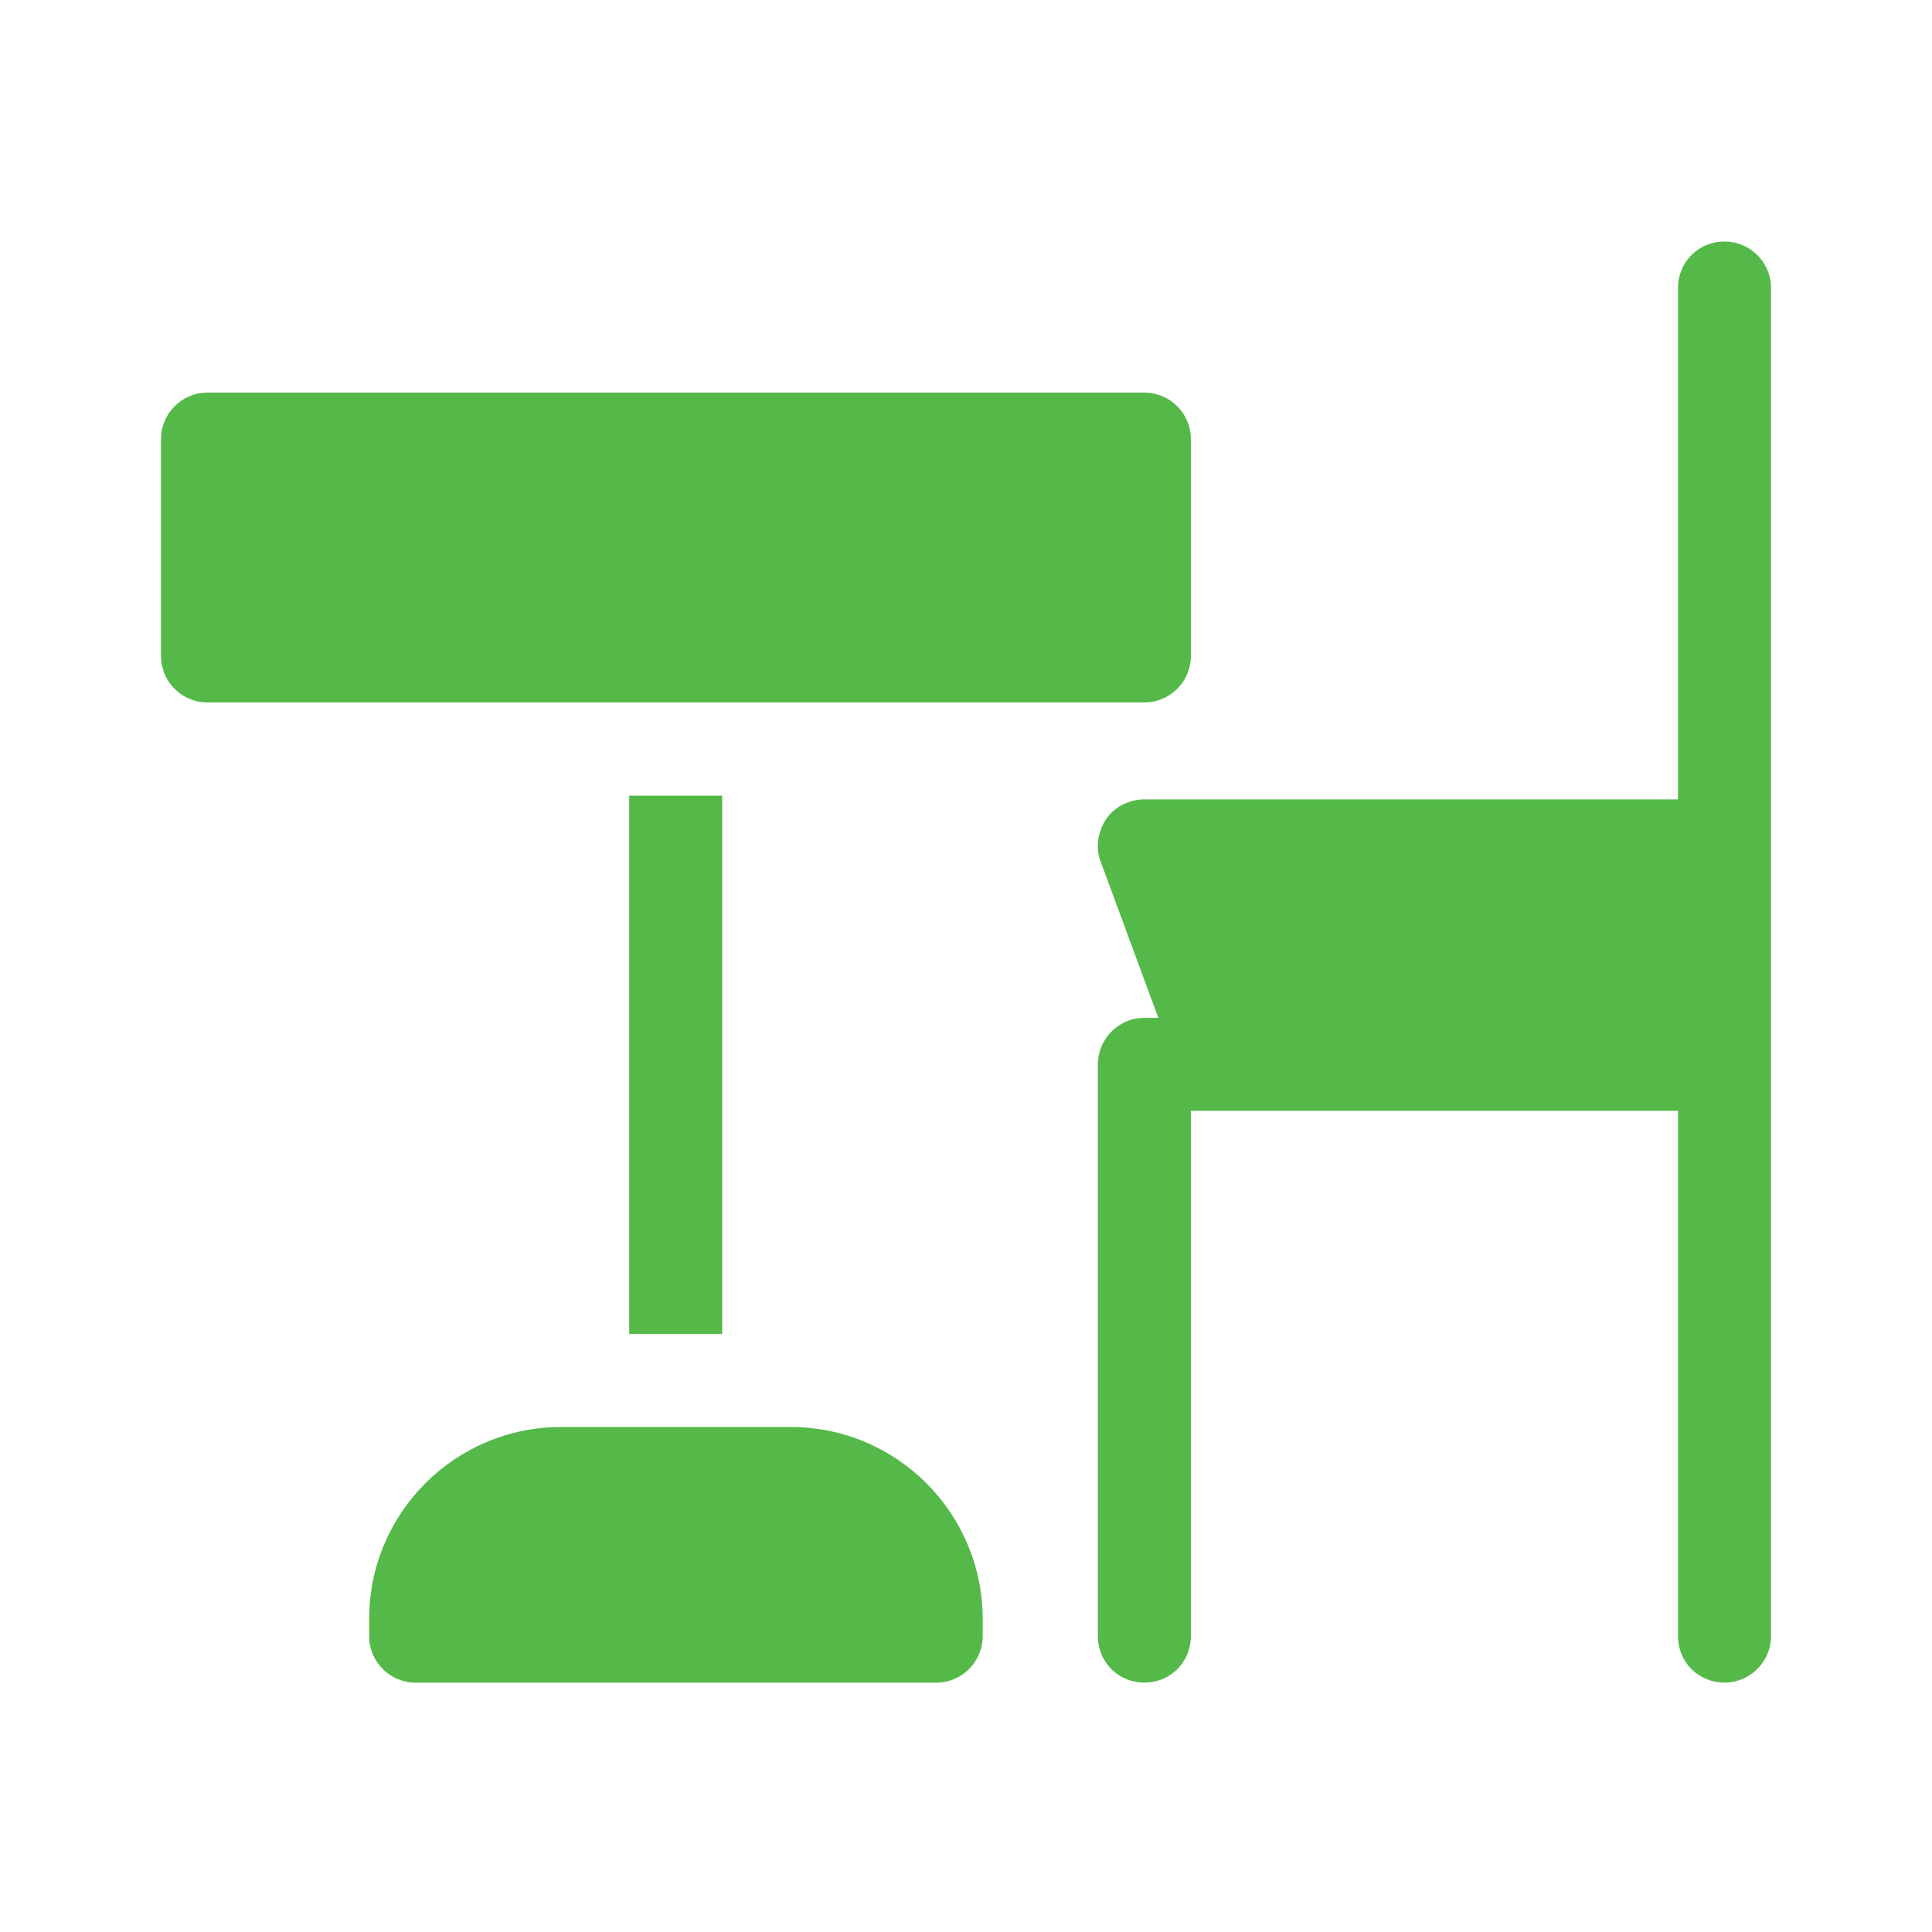
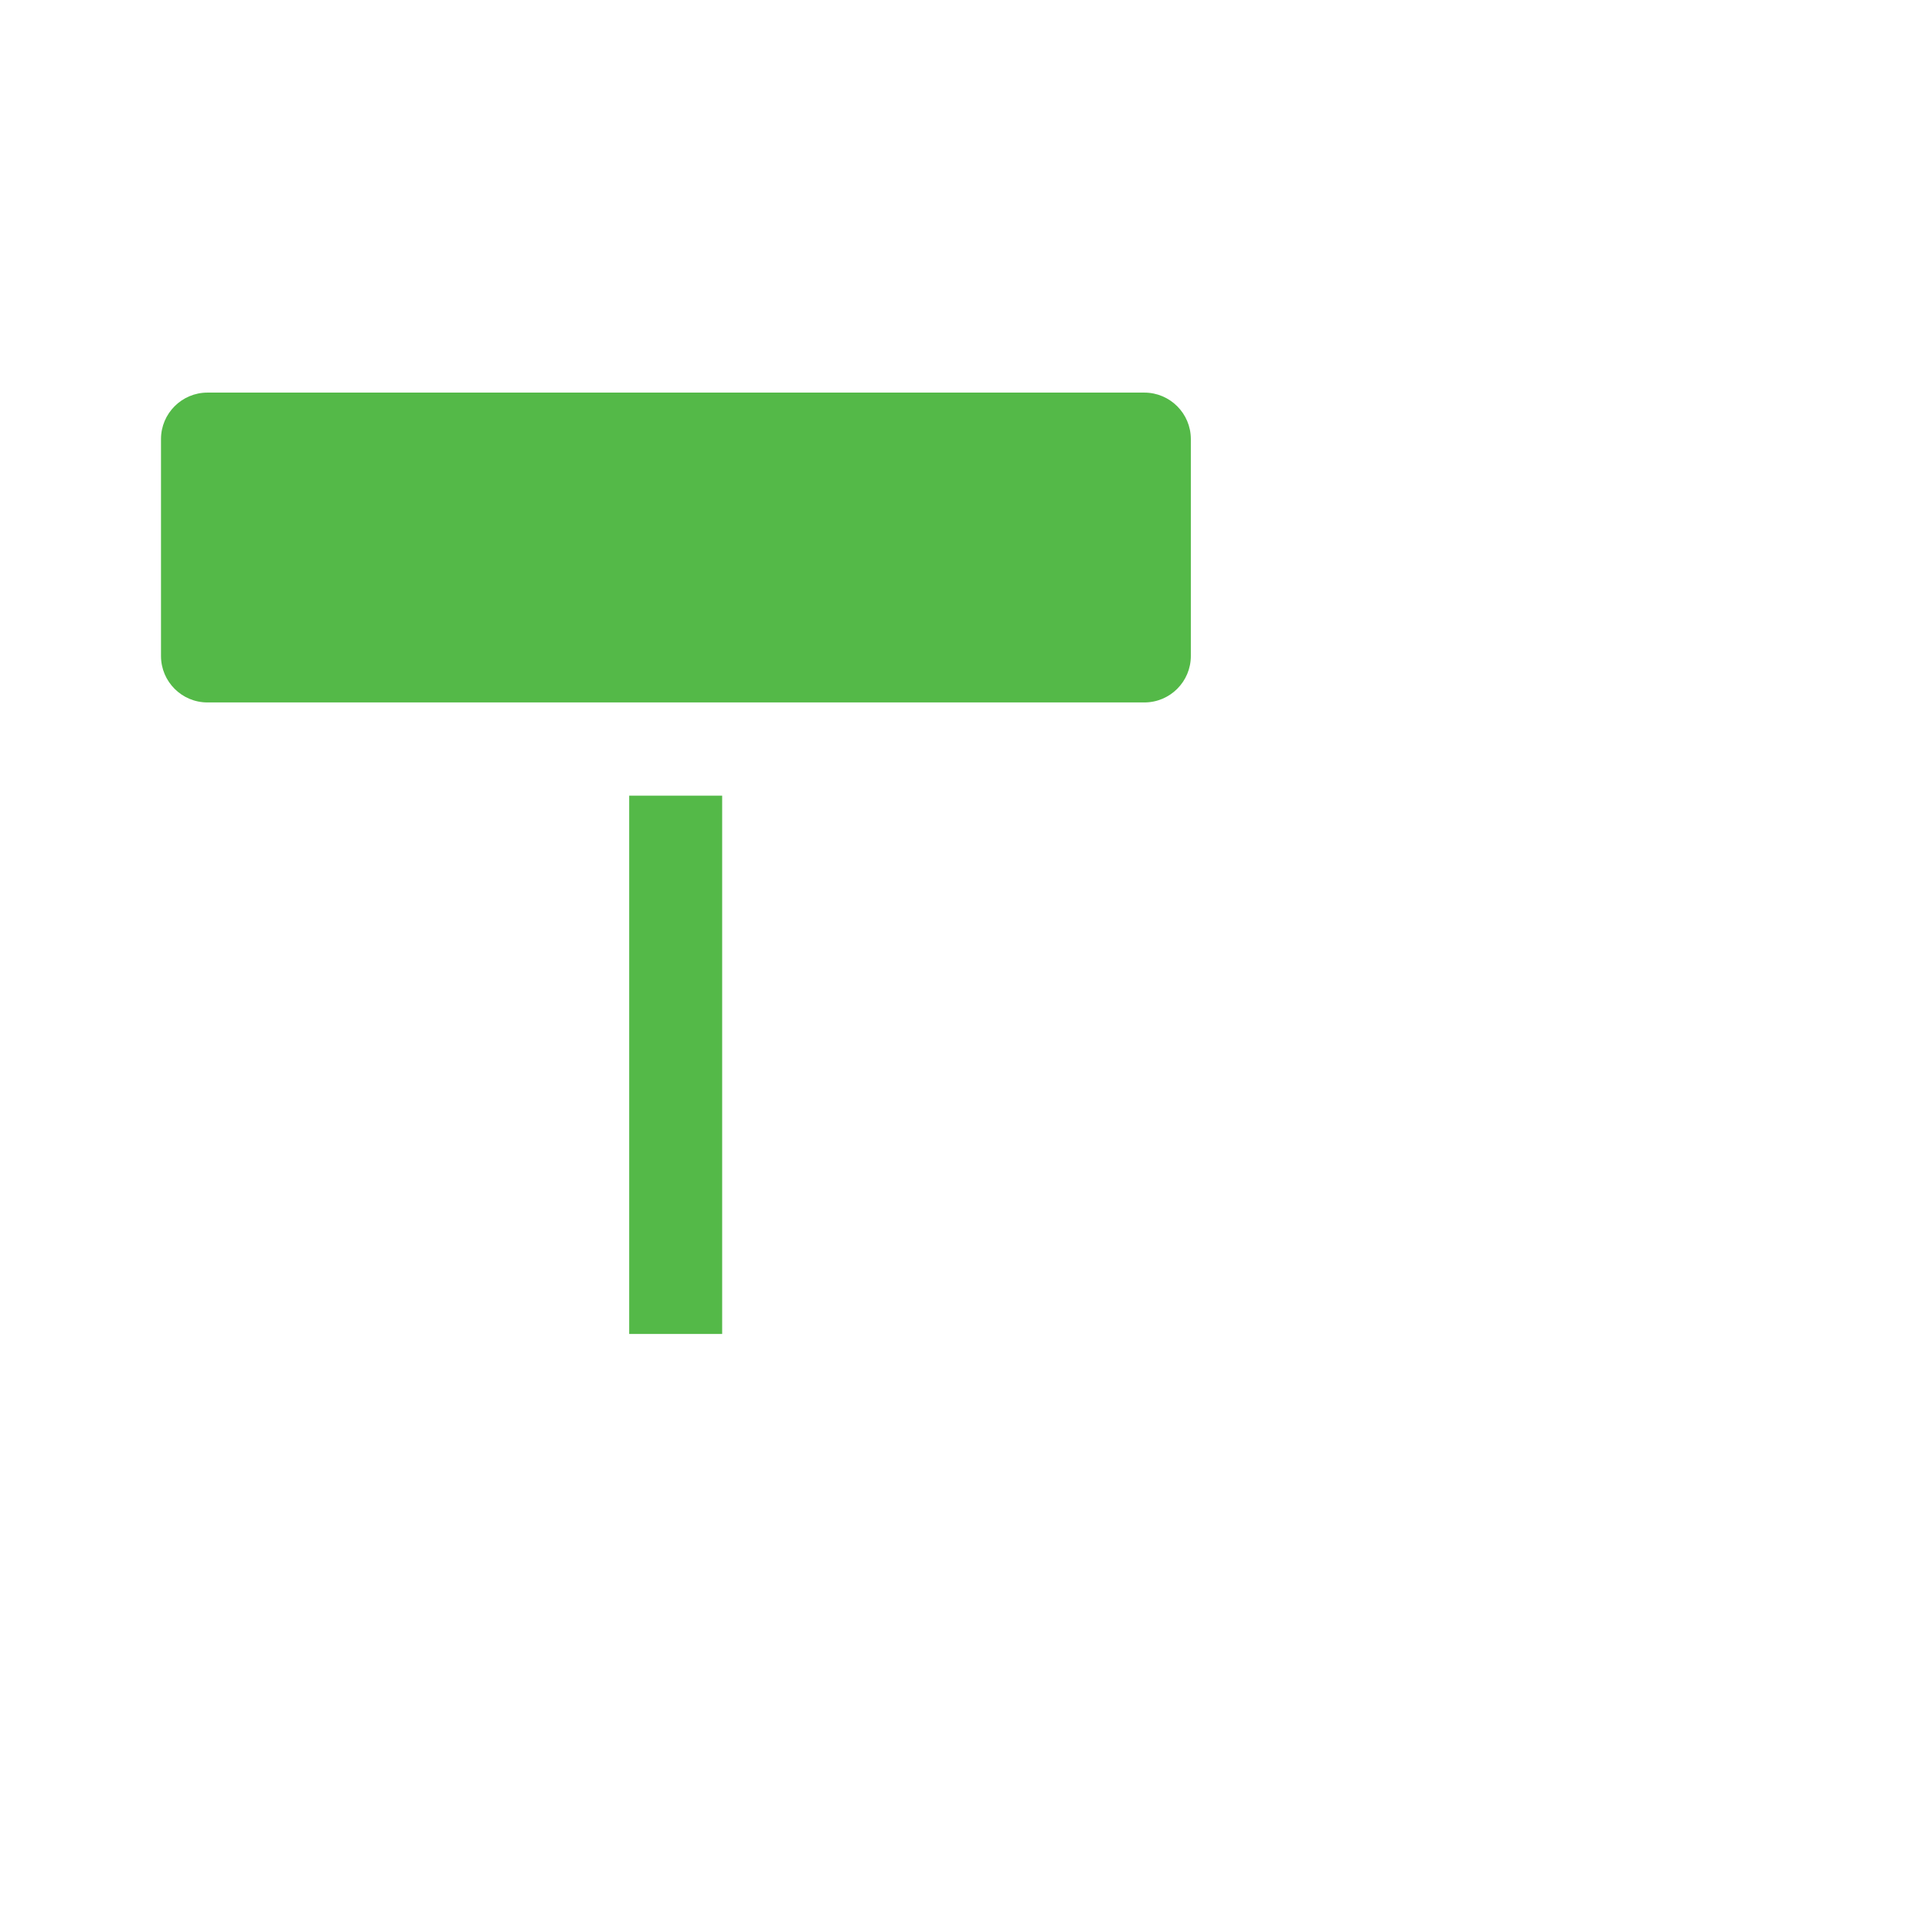
<svg xmlns="http://www.w3.org/2000/svg" width="24" height="24" viewBox="0 0 24 24" fill="none">
  <path d="M14.793 8.149V5.454C14.793 5.136 14.534 4.877 14.215 4.877H2.577C2.259 4.877 2 5.136 2 5.454V8.149C2 8.468 2.259 8.726 2.577 8.726H14.215C14.534 8.726 14.793 8.468 14.793 8.149Z" fill="#54B948" />
-   <path d="M9.824 17.727H6.969C5.654 17.727 4.586 18.795 4.586 20.109V20.325C4.586 20.644 4.845 20.903 5.163 20.903H11.629C11.948 20.903 12.207 20.644 12.207 20.325V20.109C12.207 18.796 11.138 17.727 9.824 17.727Z" fill="#54B948" />
  <path d="M7.816 9.884H8.971V16.571H7.816V9.884Z" fill="#54B948" />
-   <path d="M21.423 3C21.099 3 20.845 3.254 20.845 3.577V9.93H14.216C14.031 9.93 13.846 10.022 13.742 10.172C13.638 10.334 13.604 10.53 13.673 10.704L14.389 12.644H14.216C13.892 12.644 13.638 12.91 13.638 13.222V20.325C13.638 20.648 13.892 20.902 14.216 20.902C14.539 20.902 14.793 20.648 14.793 20.325V13.799H20.845V20.325C20.845 20.648 21.099 20.902 21.423 20.902C21.735 20.902 22 20.648 22 20.325V3.577C22 3.254 21.735 3 21.423 3Z" fill="#54B948" />
</svg>